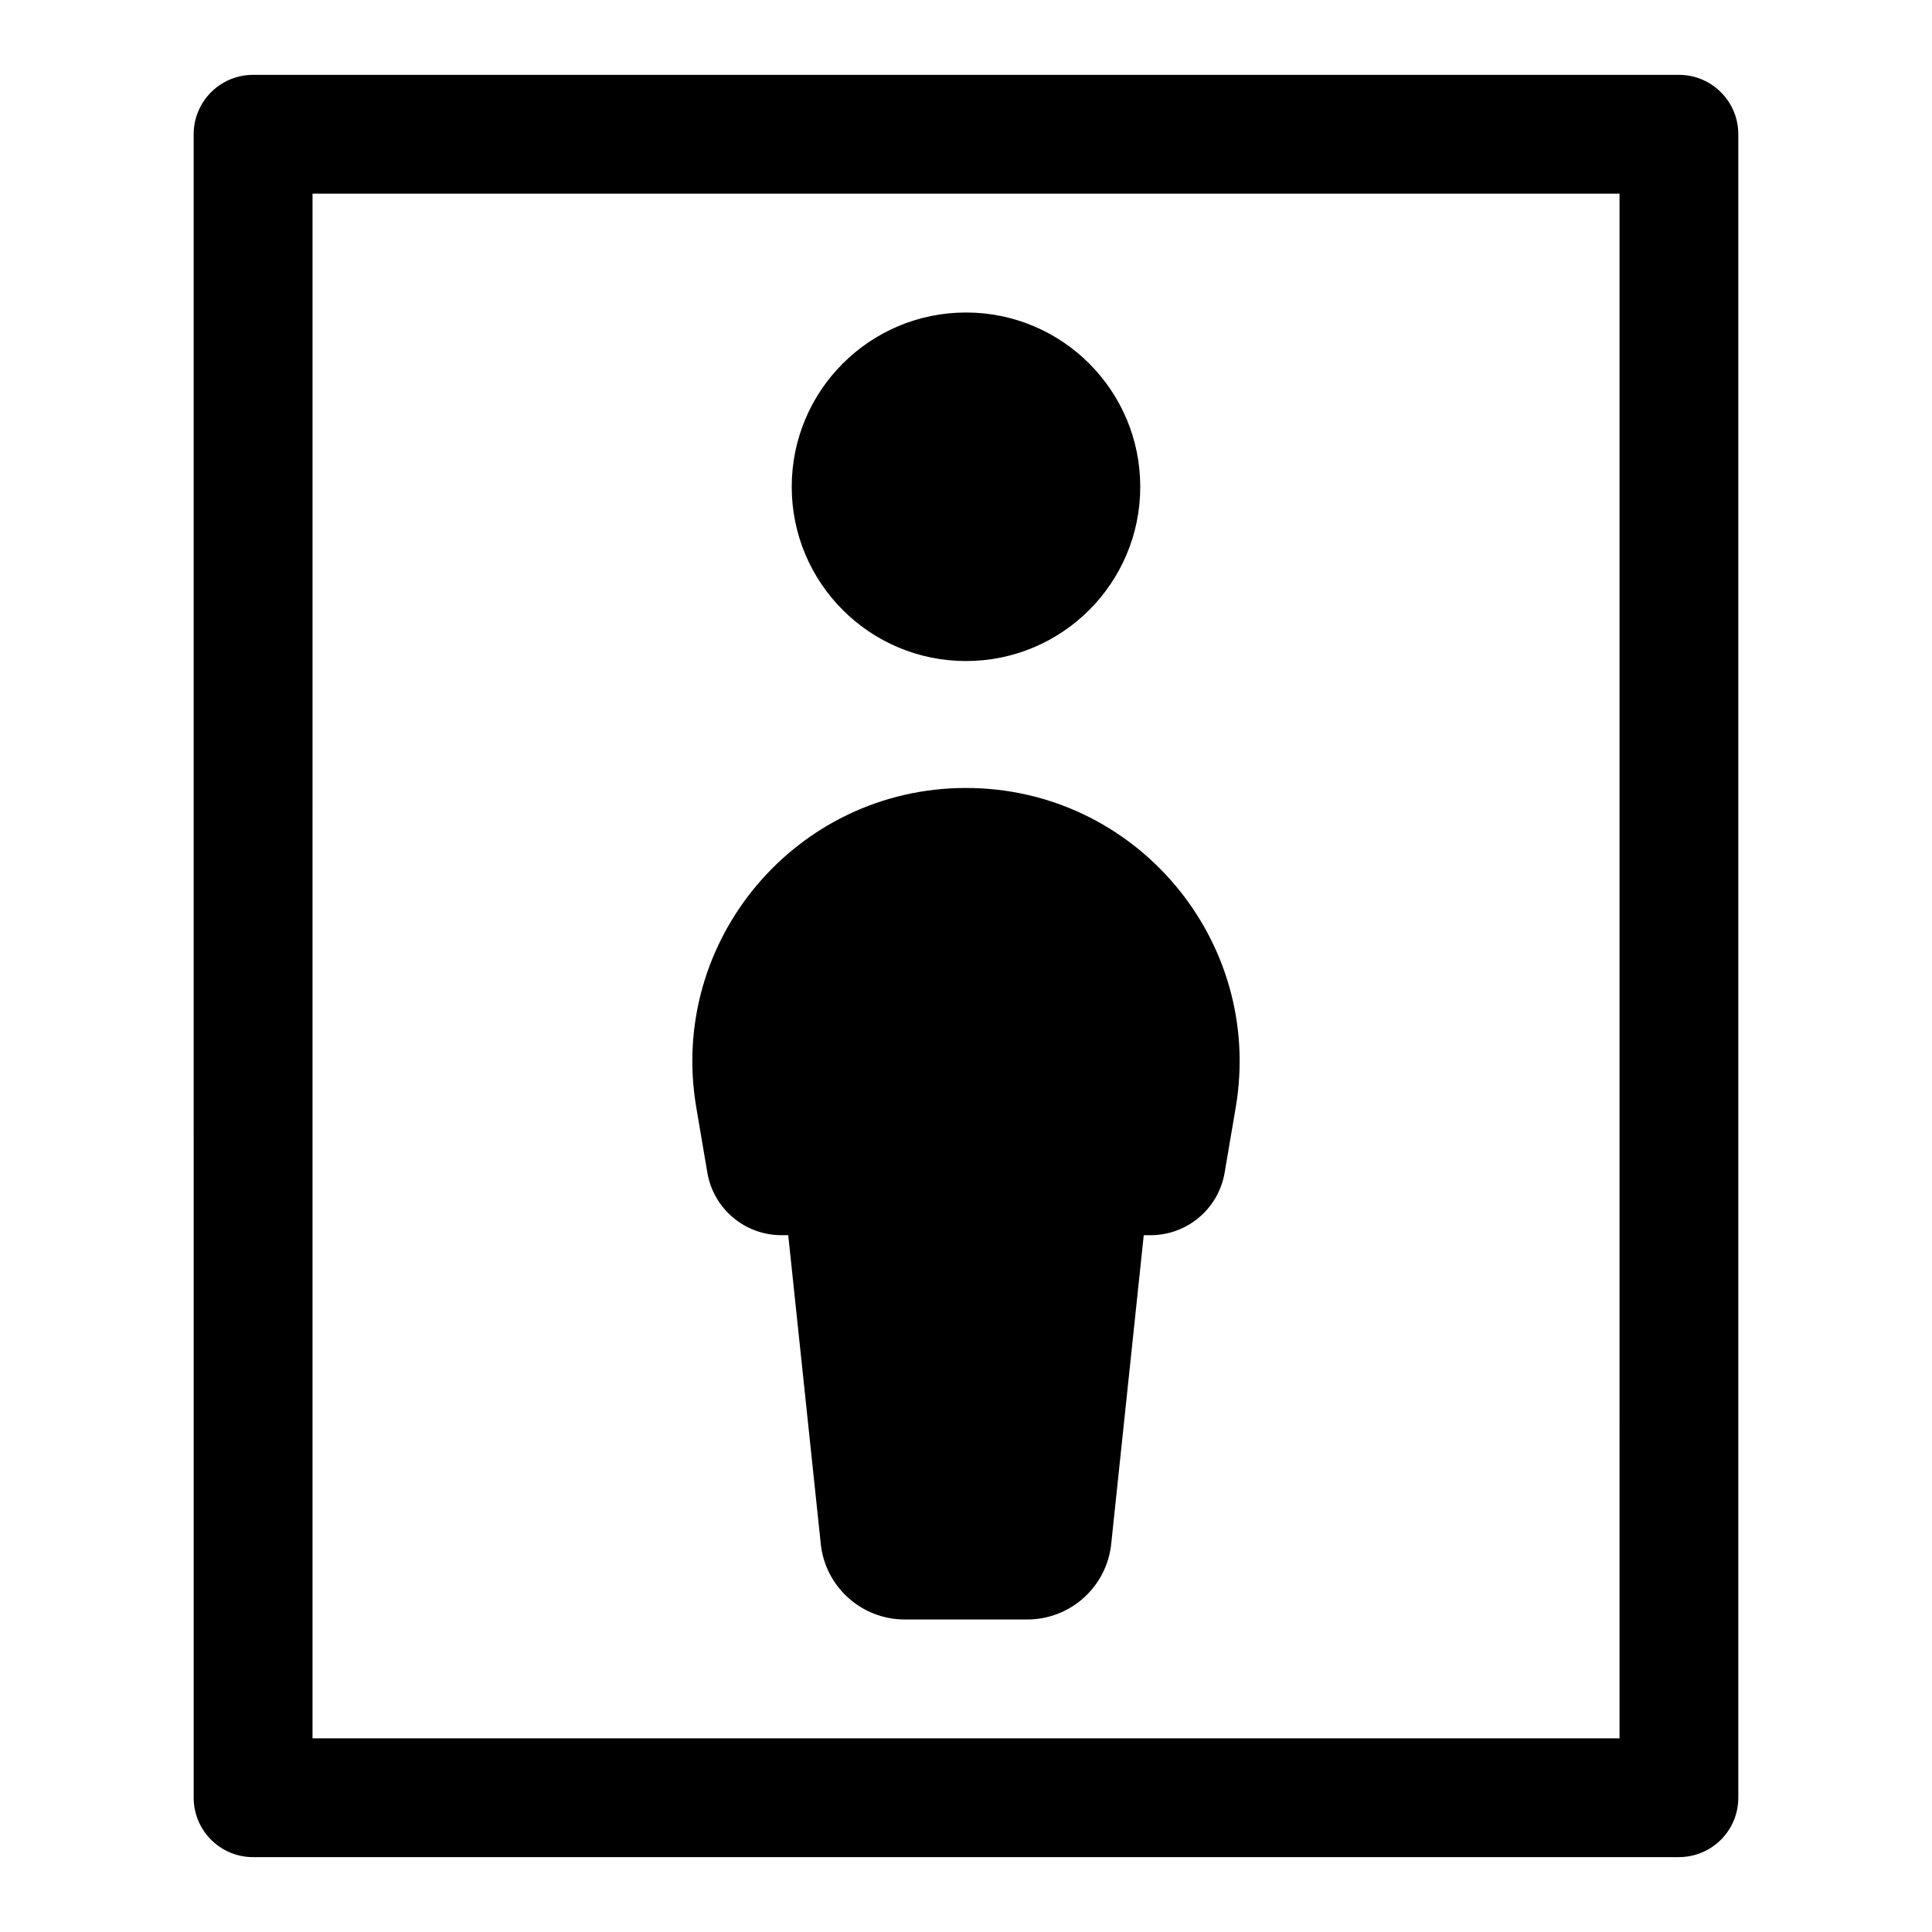
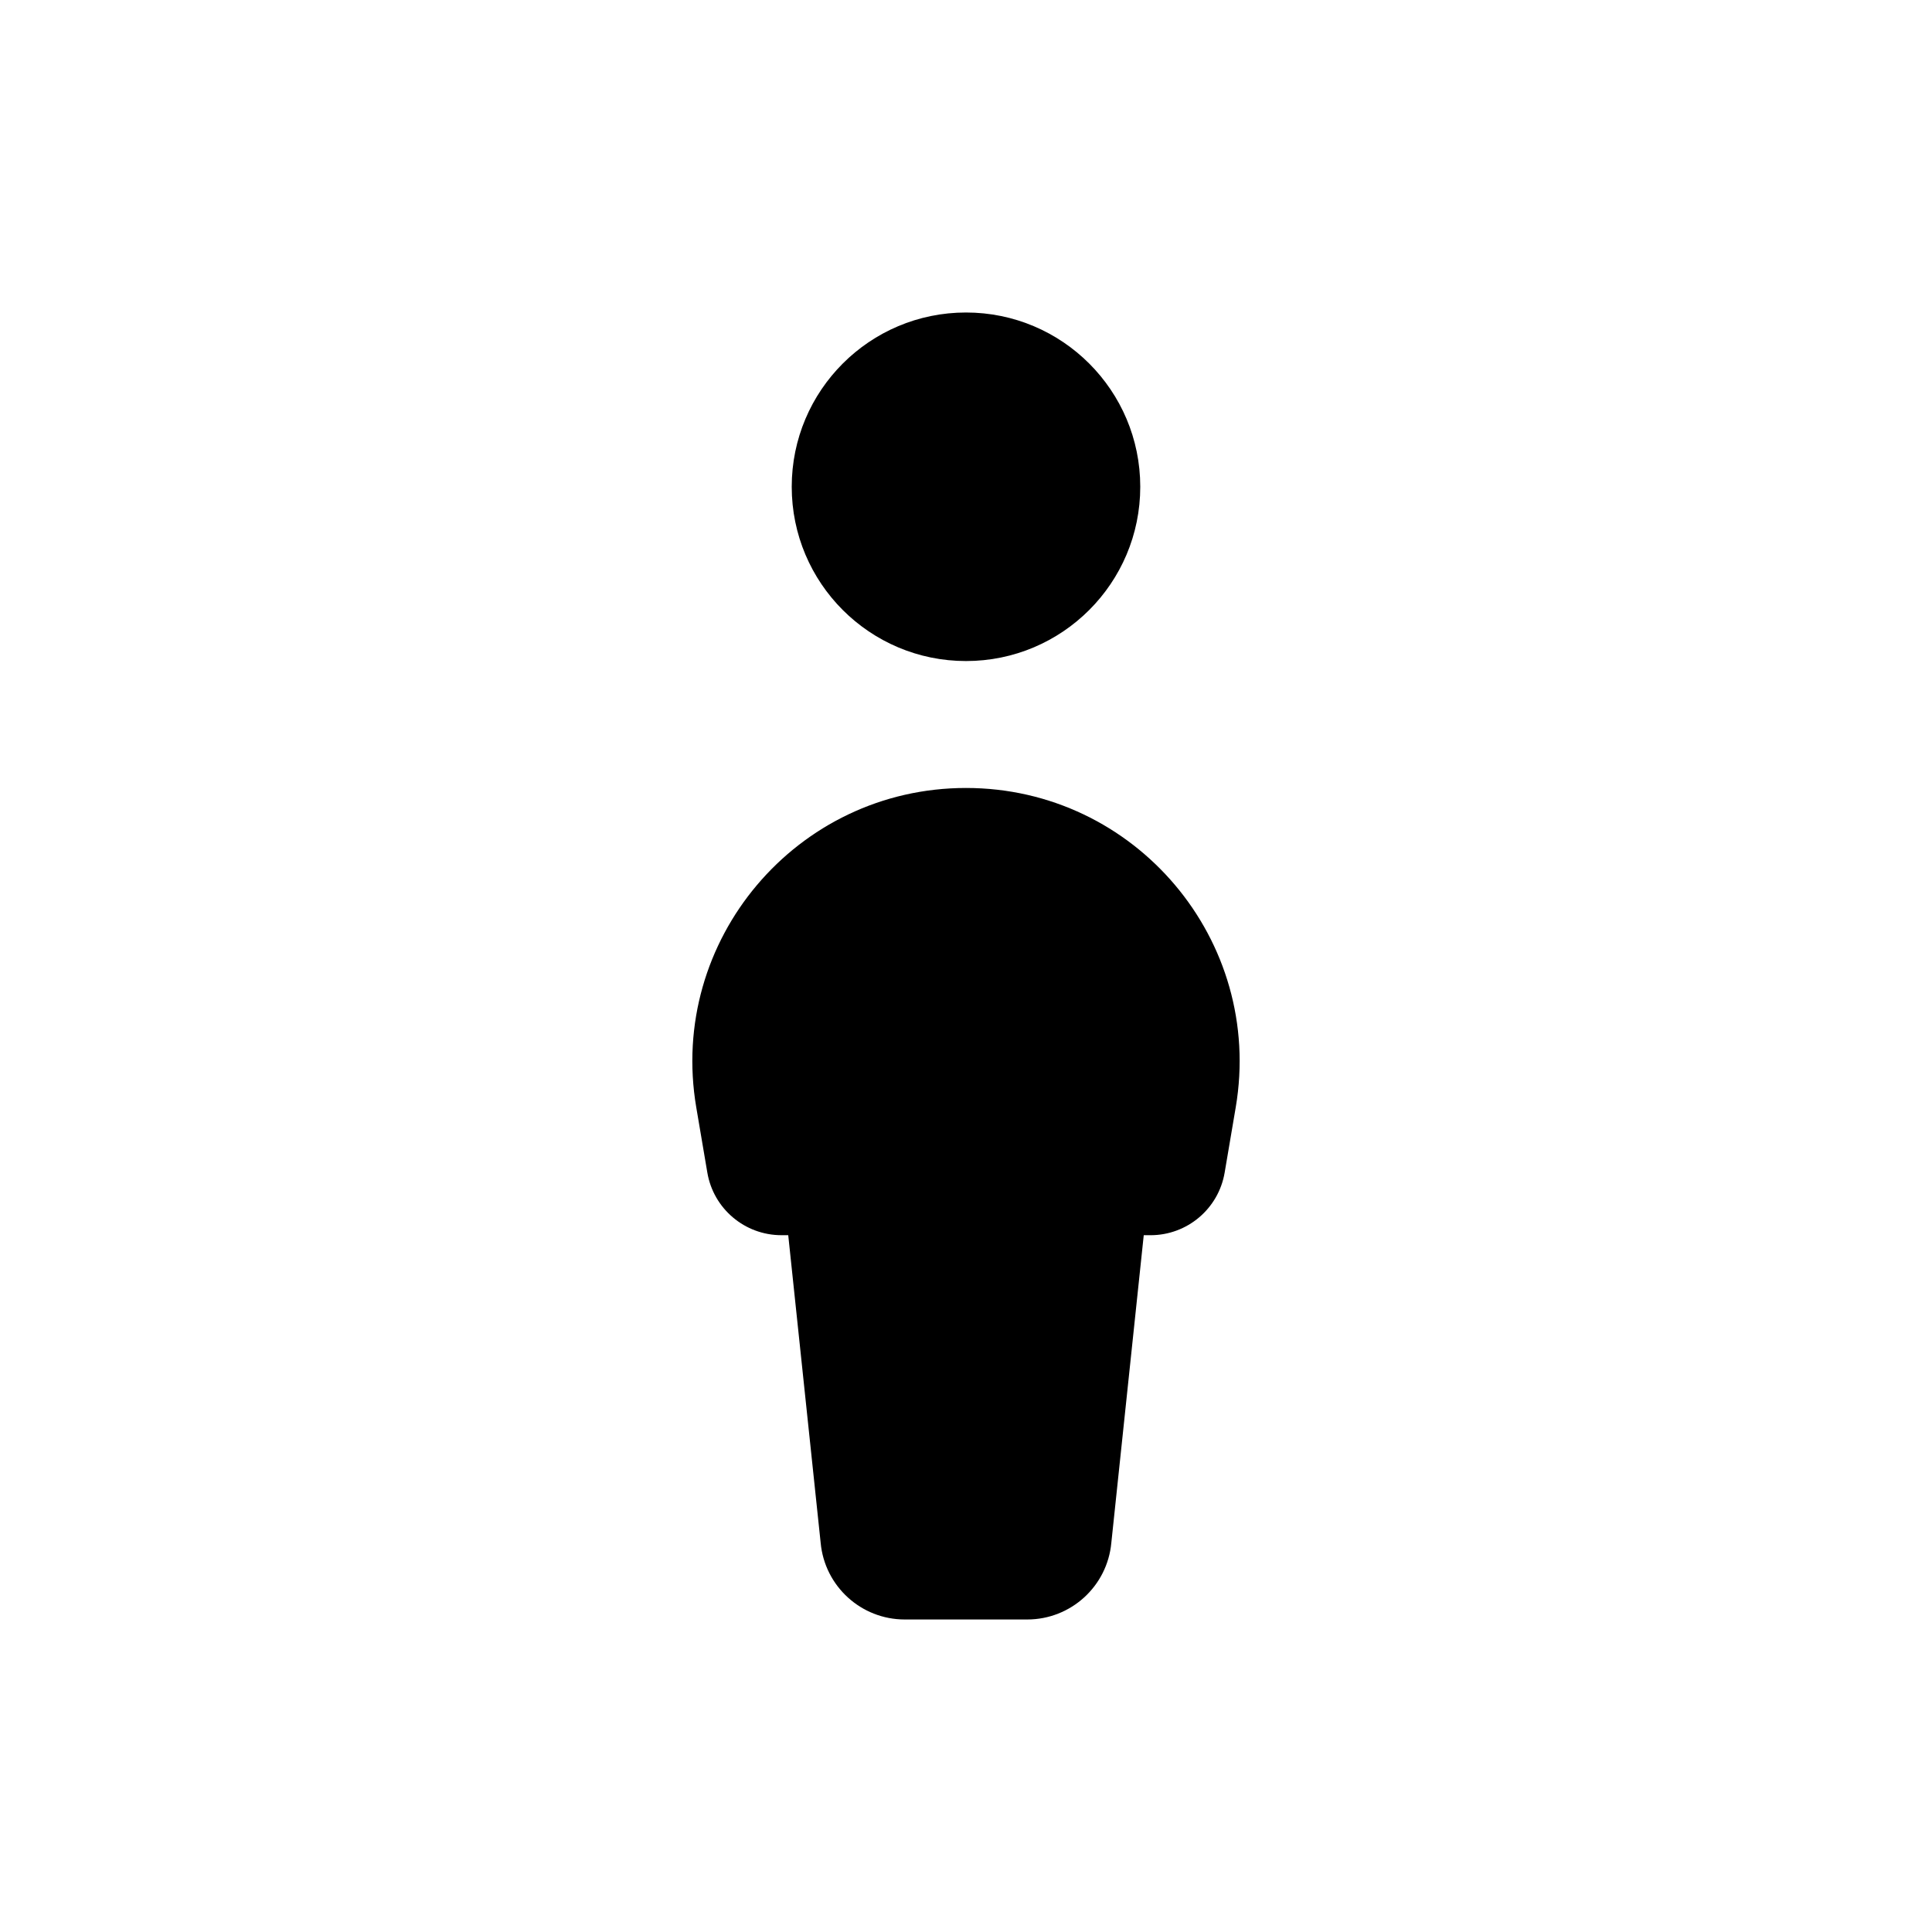
<svg xmlns="http://www.w3.org/2000/svg" fill="#000000" width="800px" height="800px" version="1.1" viewBox="144 144 512 512">
  <g>
-     <path d="m588.93 636.16h-377.86c-8.703 0-15.742-7.051-15.742-15.742l-0.004-440.84c0-8.695 7.043-15.742 15.742-15.742h377.86c8.703 0 15.742 7.051 15.742 15.742v440.83c0.008 8.695-7.035 15.746-15.738 15.746zm-362.11-31.488h346.37l0.004-409.35h-346.37z" />
    <path d="m446.18 273c0 25.508-20.676 46.184-46.18 46.184-25.508 0-46.184-20.676-46.184-46.184 0-25.504 20.676-46.184 46.184-46.184 25.504 0 46.18 20.68 46.18 46.184" />
    <path d="m400 352.82c-44.891 0-78.996 40.379-71.484 84.637l2.934 17.289c1.625 9.582 9.93 16.594 19.648 16.594h1.793l8.594 81.539c1.074 11.504 10.727 20.301 22.277 20.301h32.469c11.551 0 21.207-8.797 22.281-20.297l8.594-81.539h1.793c9.719 0 18.023-7.012 19.648-16.594l2.934-17.289c7.512-44.262-26.59-84.641-71.48-84.641z" />
  </g>
</svg>